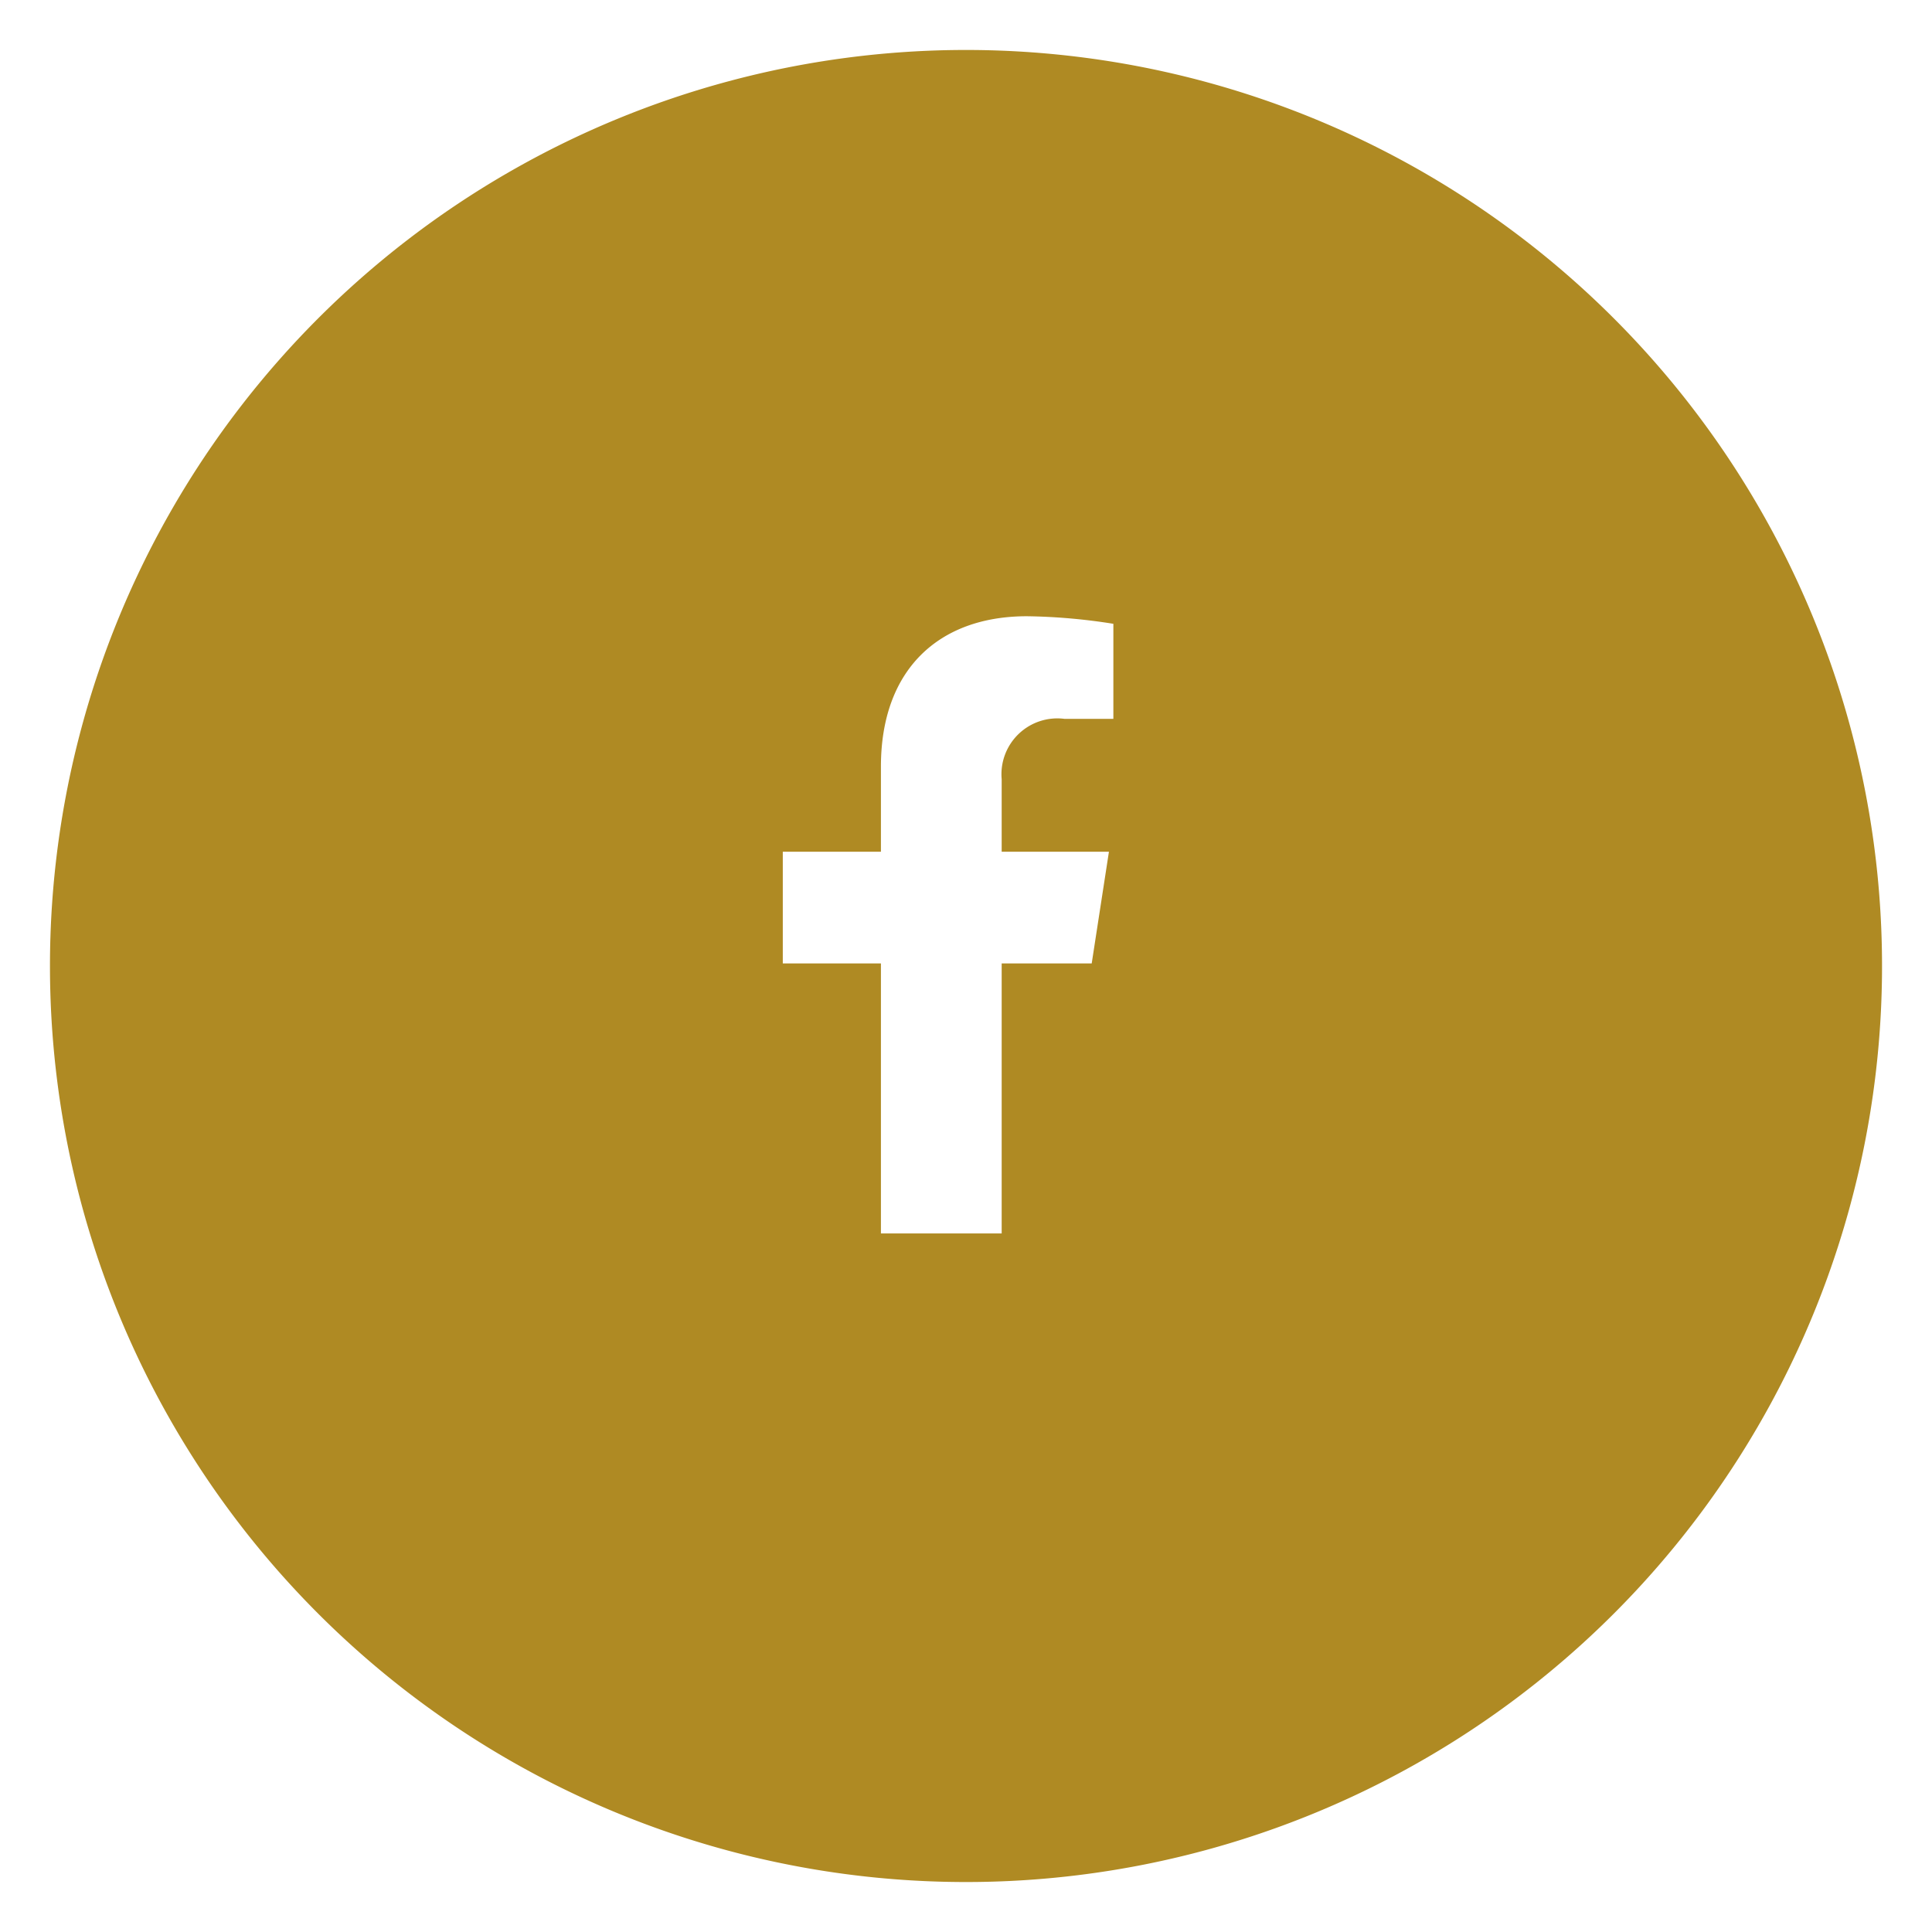
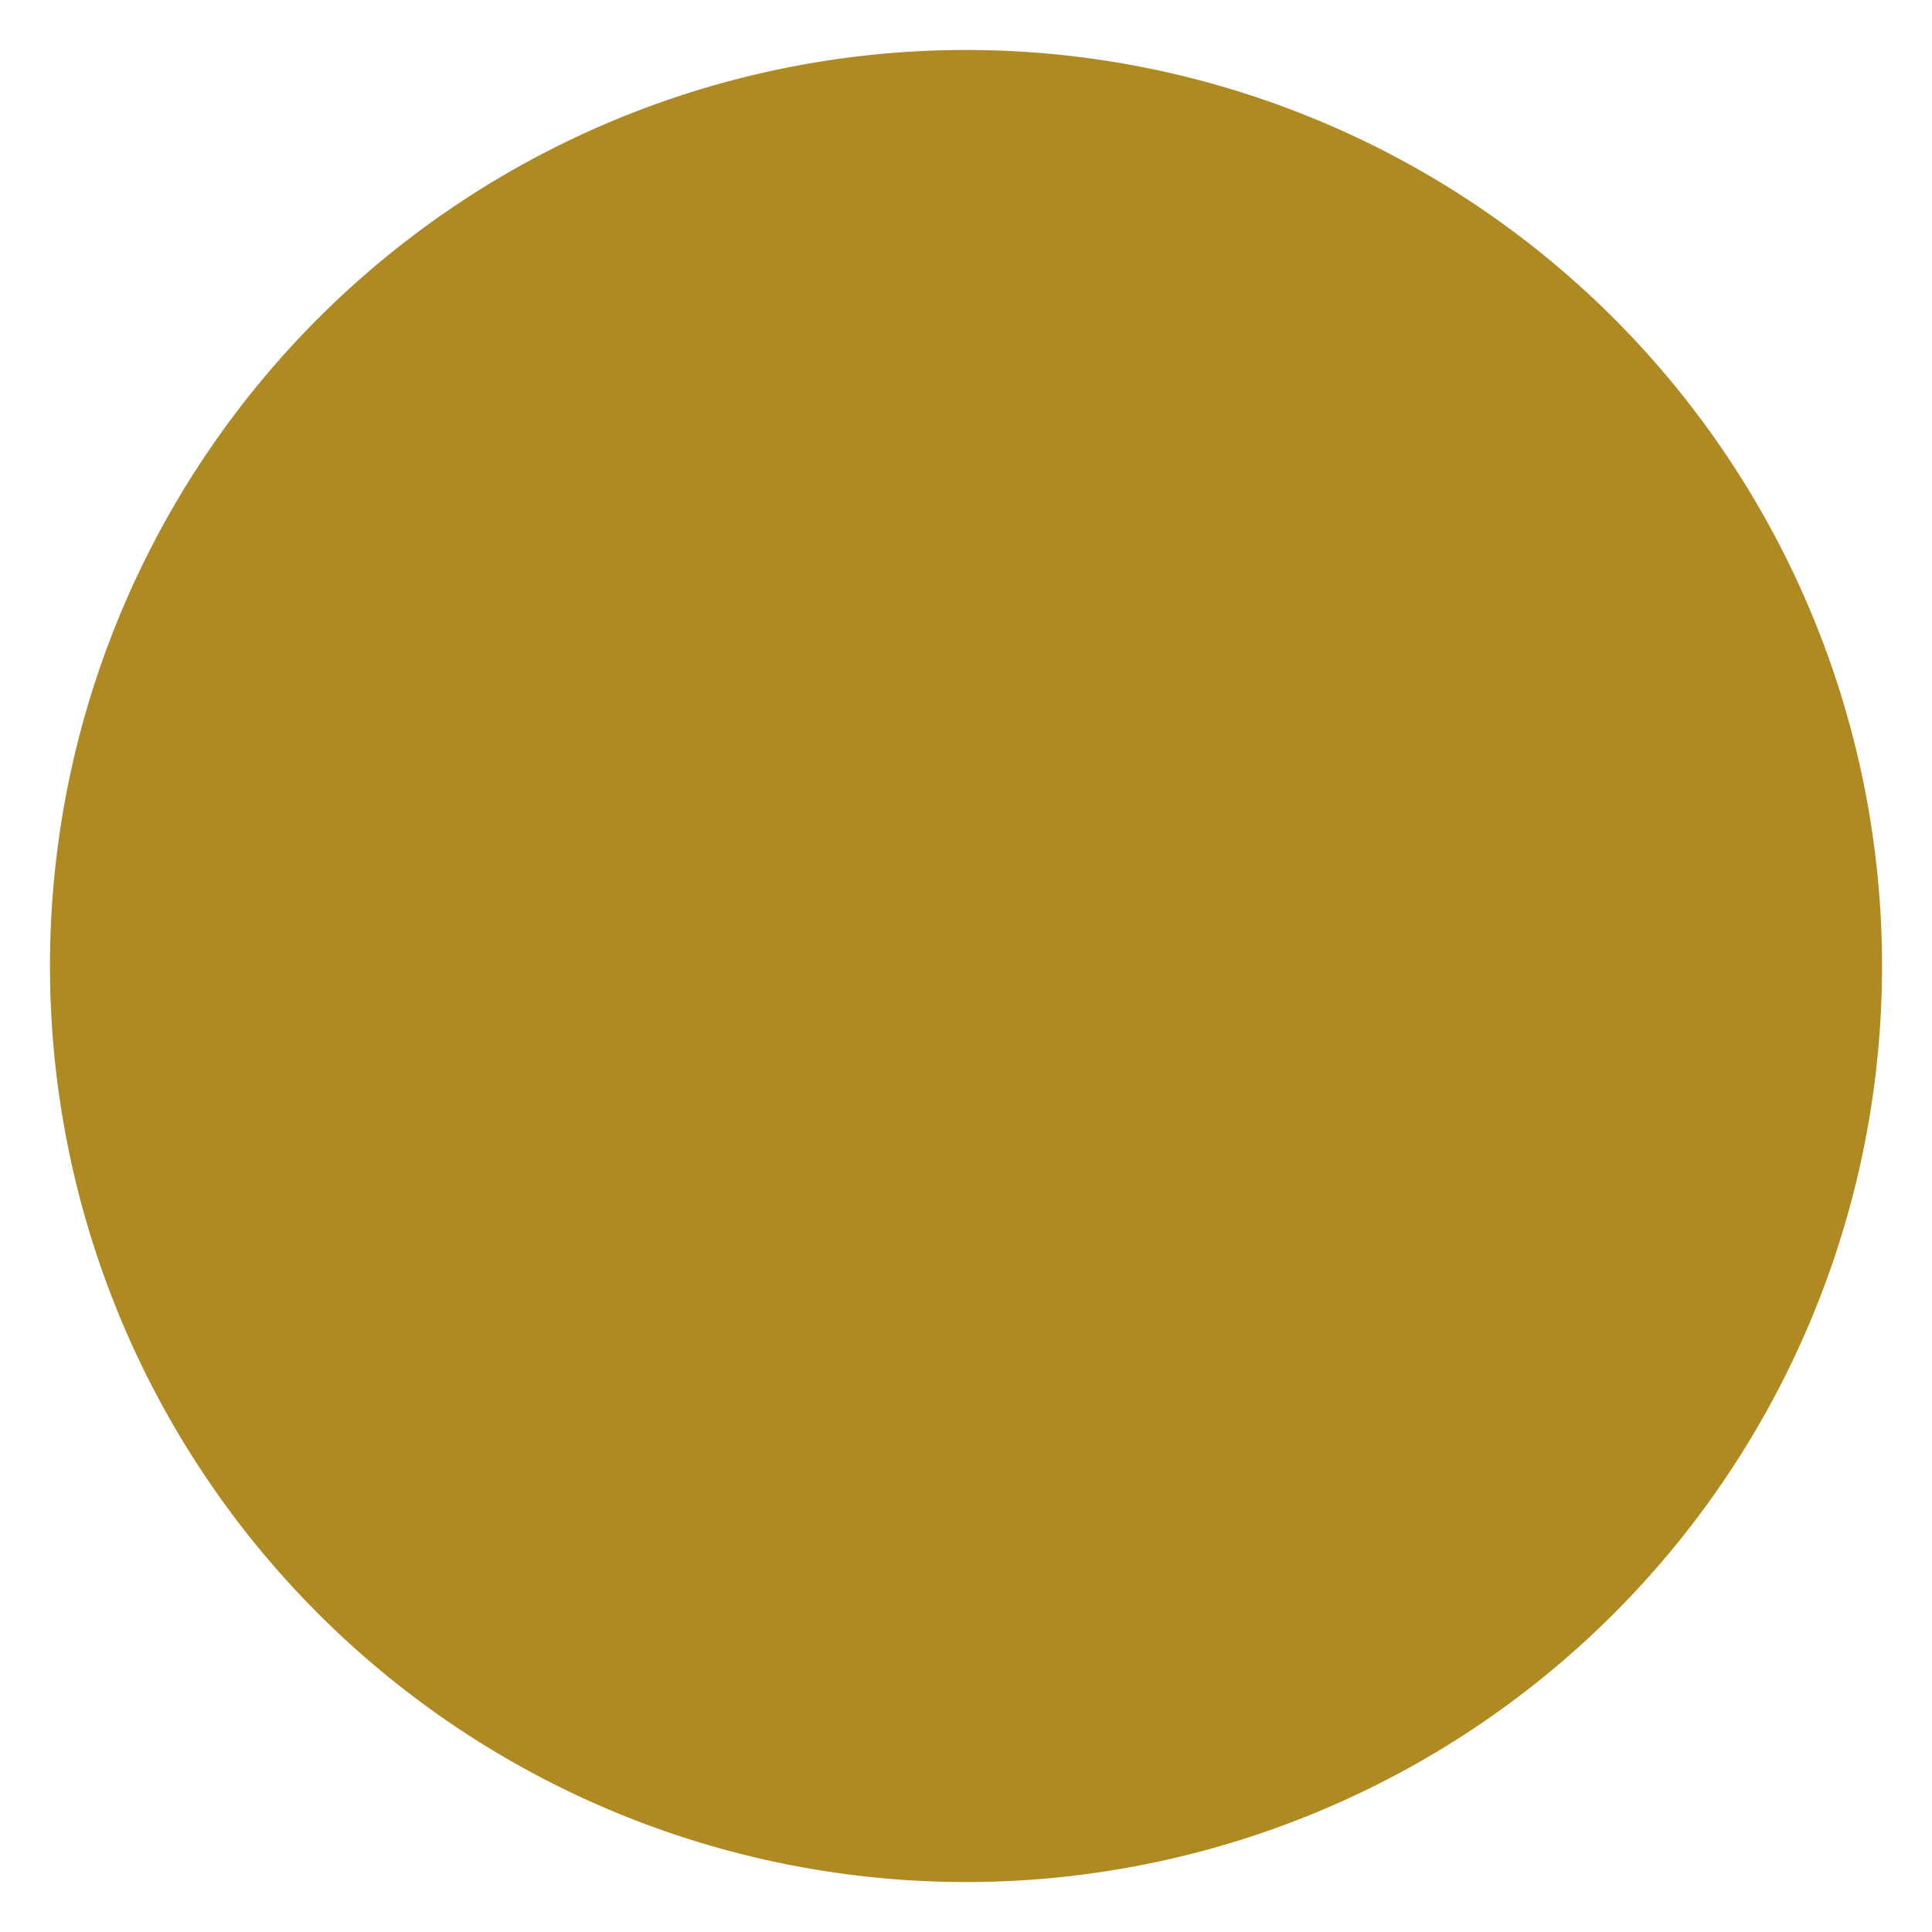
<svg xmlns="http://www.w3.org/2000/svg" width="58" height="58" viewBox="0 0 58 58">
  <defs>
    <filter id="a" x="0" y="0" width="58" height="58" filterUnits="userSpaceOnUse">
      <feOffset dx="1" dy="1" input="SourceAlpha" />
      <feGaussianBlur stdDeviation="0.5" result="b" />
      <feFlood flood-opacity="0.251" />
      <feComposite operator="in" in2="b" />
      <feComposite in="SourceGraphic" />
    </filter>
  </defs>
  <g transform="translate(-650.5 -2259.5)">
    <g transform="matrix(1, 0, 0, 1, 650.5, 2259.5)" filter="url(#a)">
-       <path d="M27.5,0A27.5,27.5,0,1,1,0,27.5,27.5,27.5,0,0,1,27.5,0Z" transform="translate(0.5 0.5)" fill="#af8a23" />
+       <path d="M27.5,0A27.5,27.5,0,1,1,0,27.5,27.5,27.5,0,0,1,27.5,0" transform="translate(0.5 0.5)" fill="#af8a23" />
    </g>
-     <path d="M10.883,10.422,11.4,7.069H8.18V4.893A1.677,1.677,0,0,1,10.07,3.081h1.463V.227A17.838,17.838,0,0,0,8.937,0C6.287,0,4.555,1.606,4.555,4.513V7.069H1.609v3.353H4.555v8.106H8.18V10.422Z" transform="translate(672.391 2278)" fill="#fff" />
  </g>
</svg>